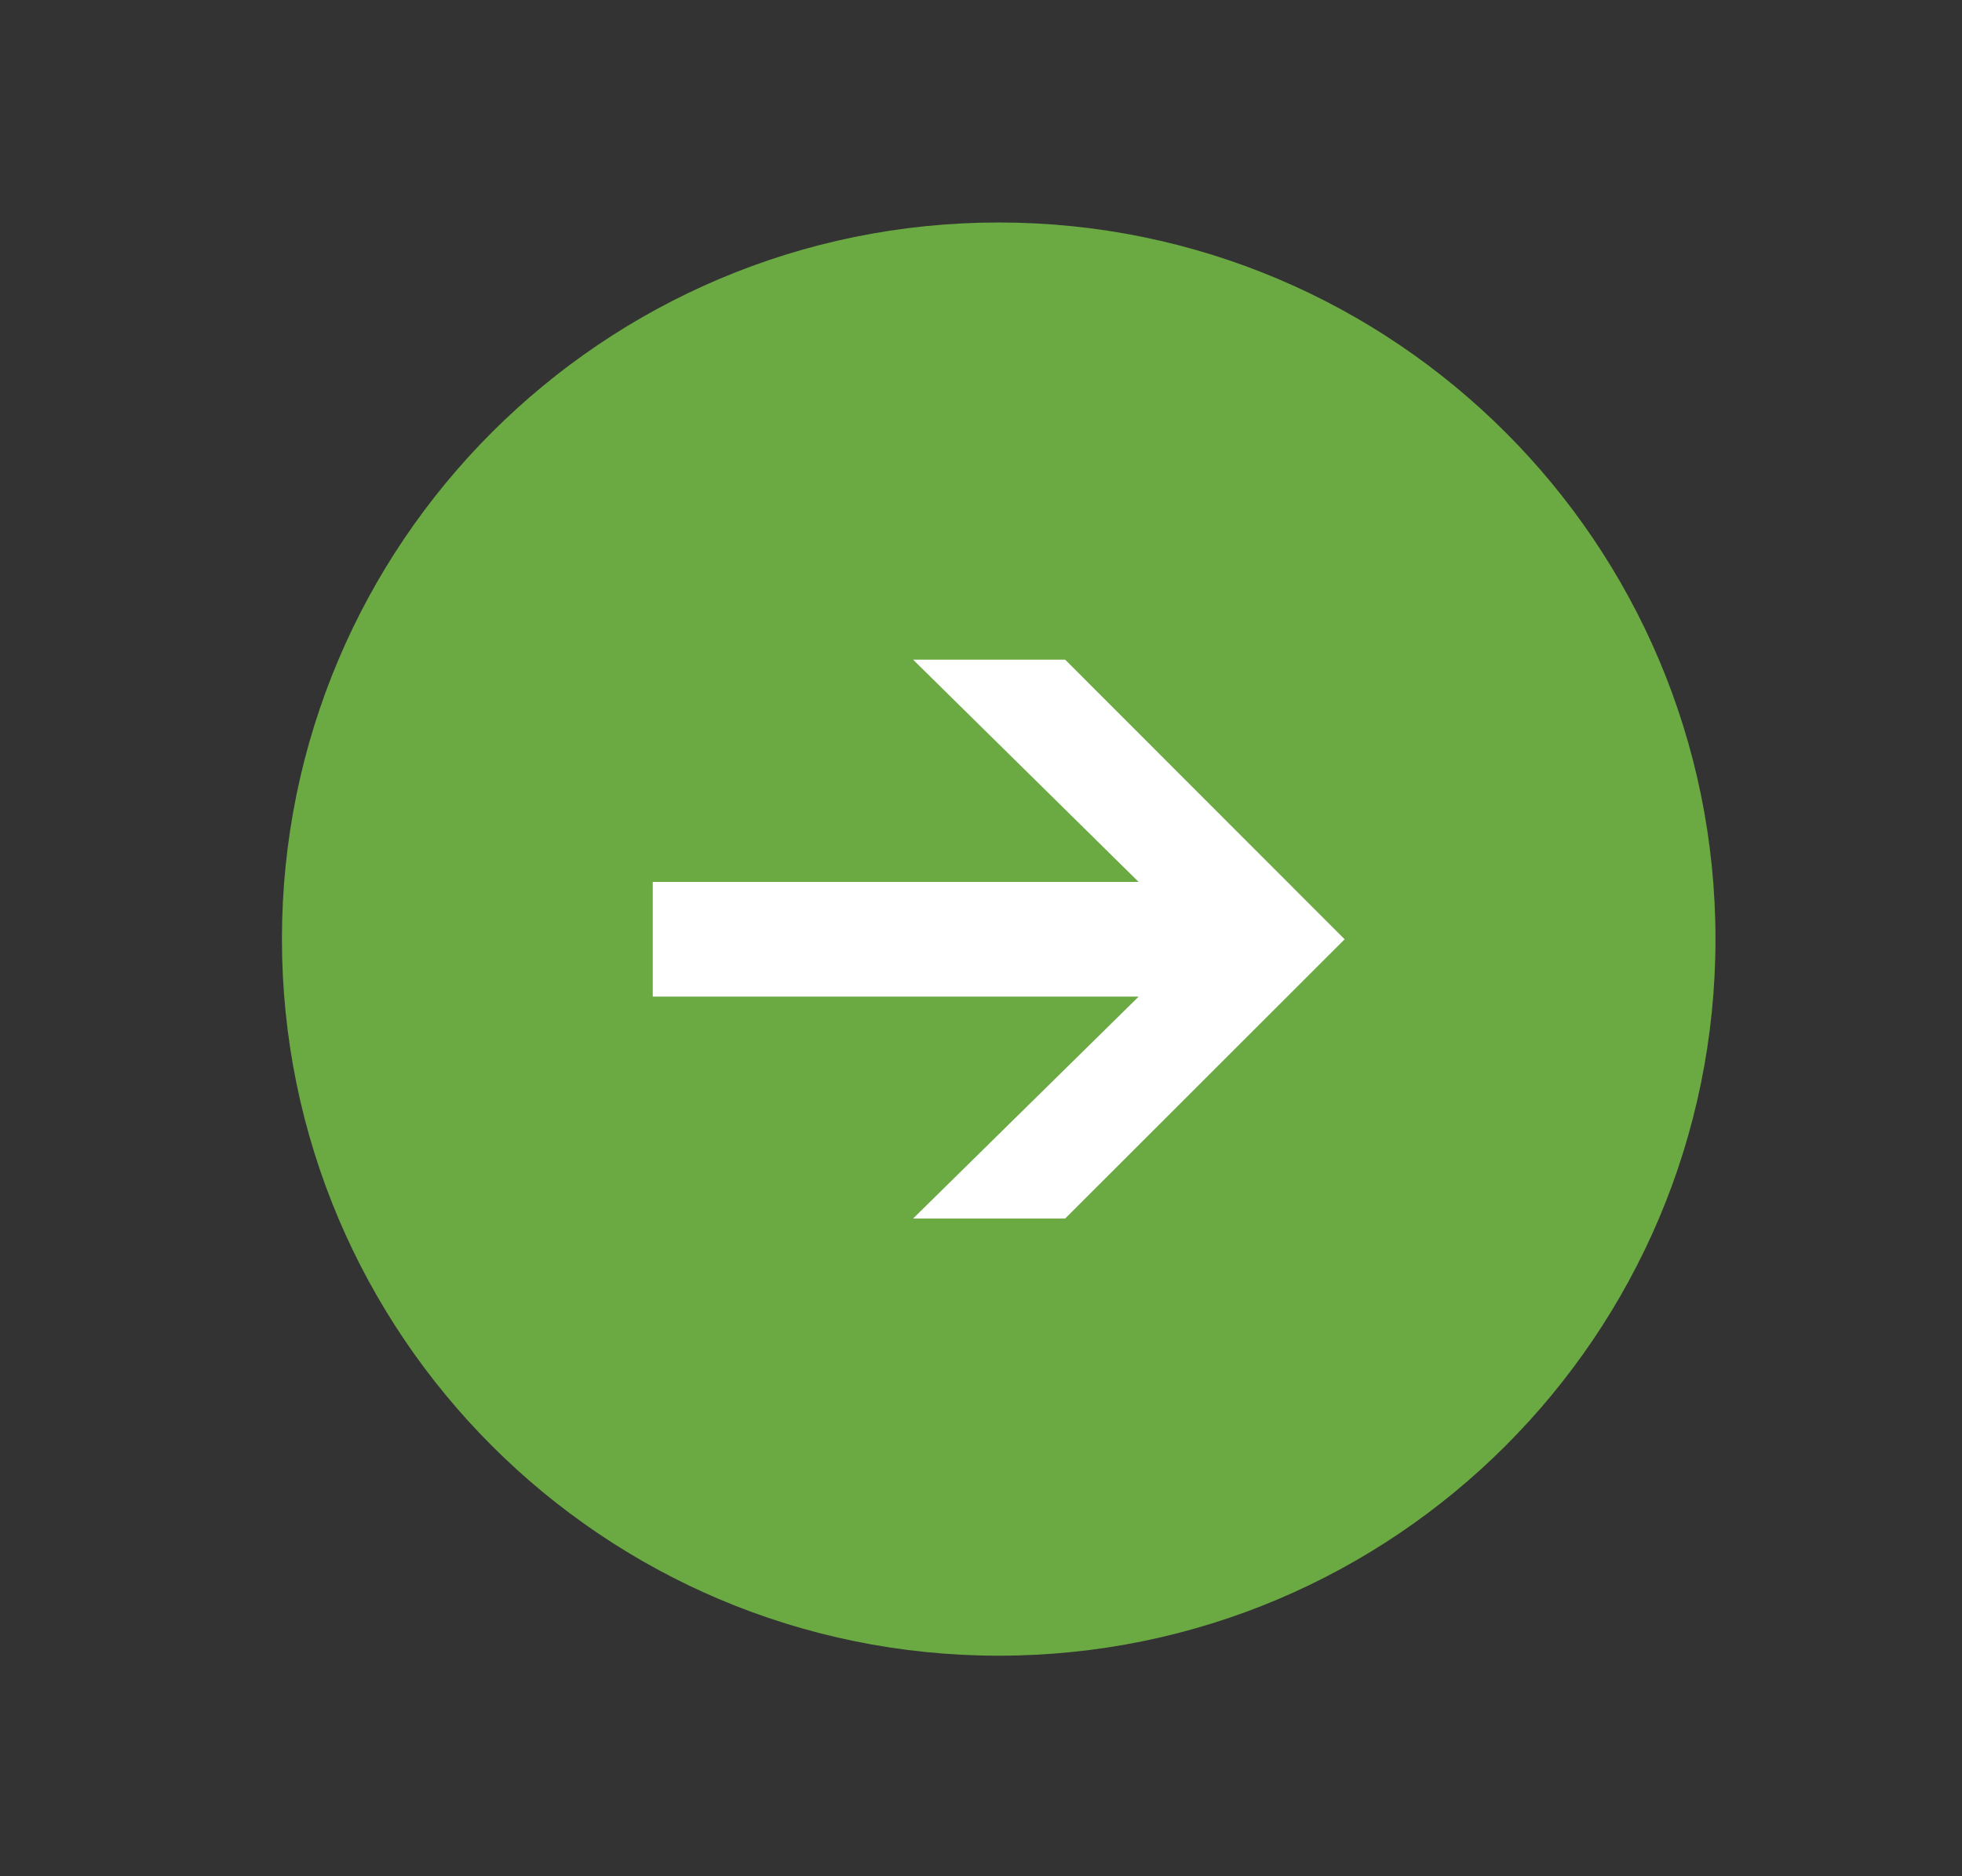
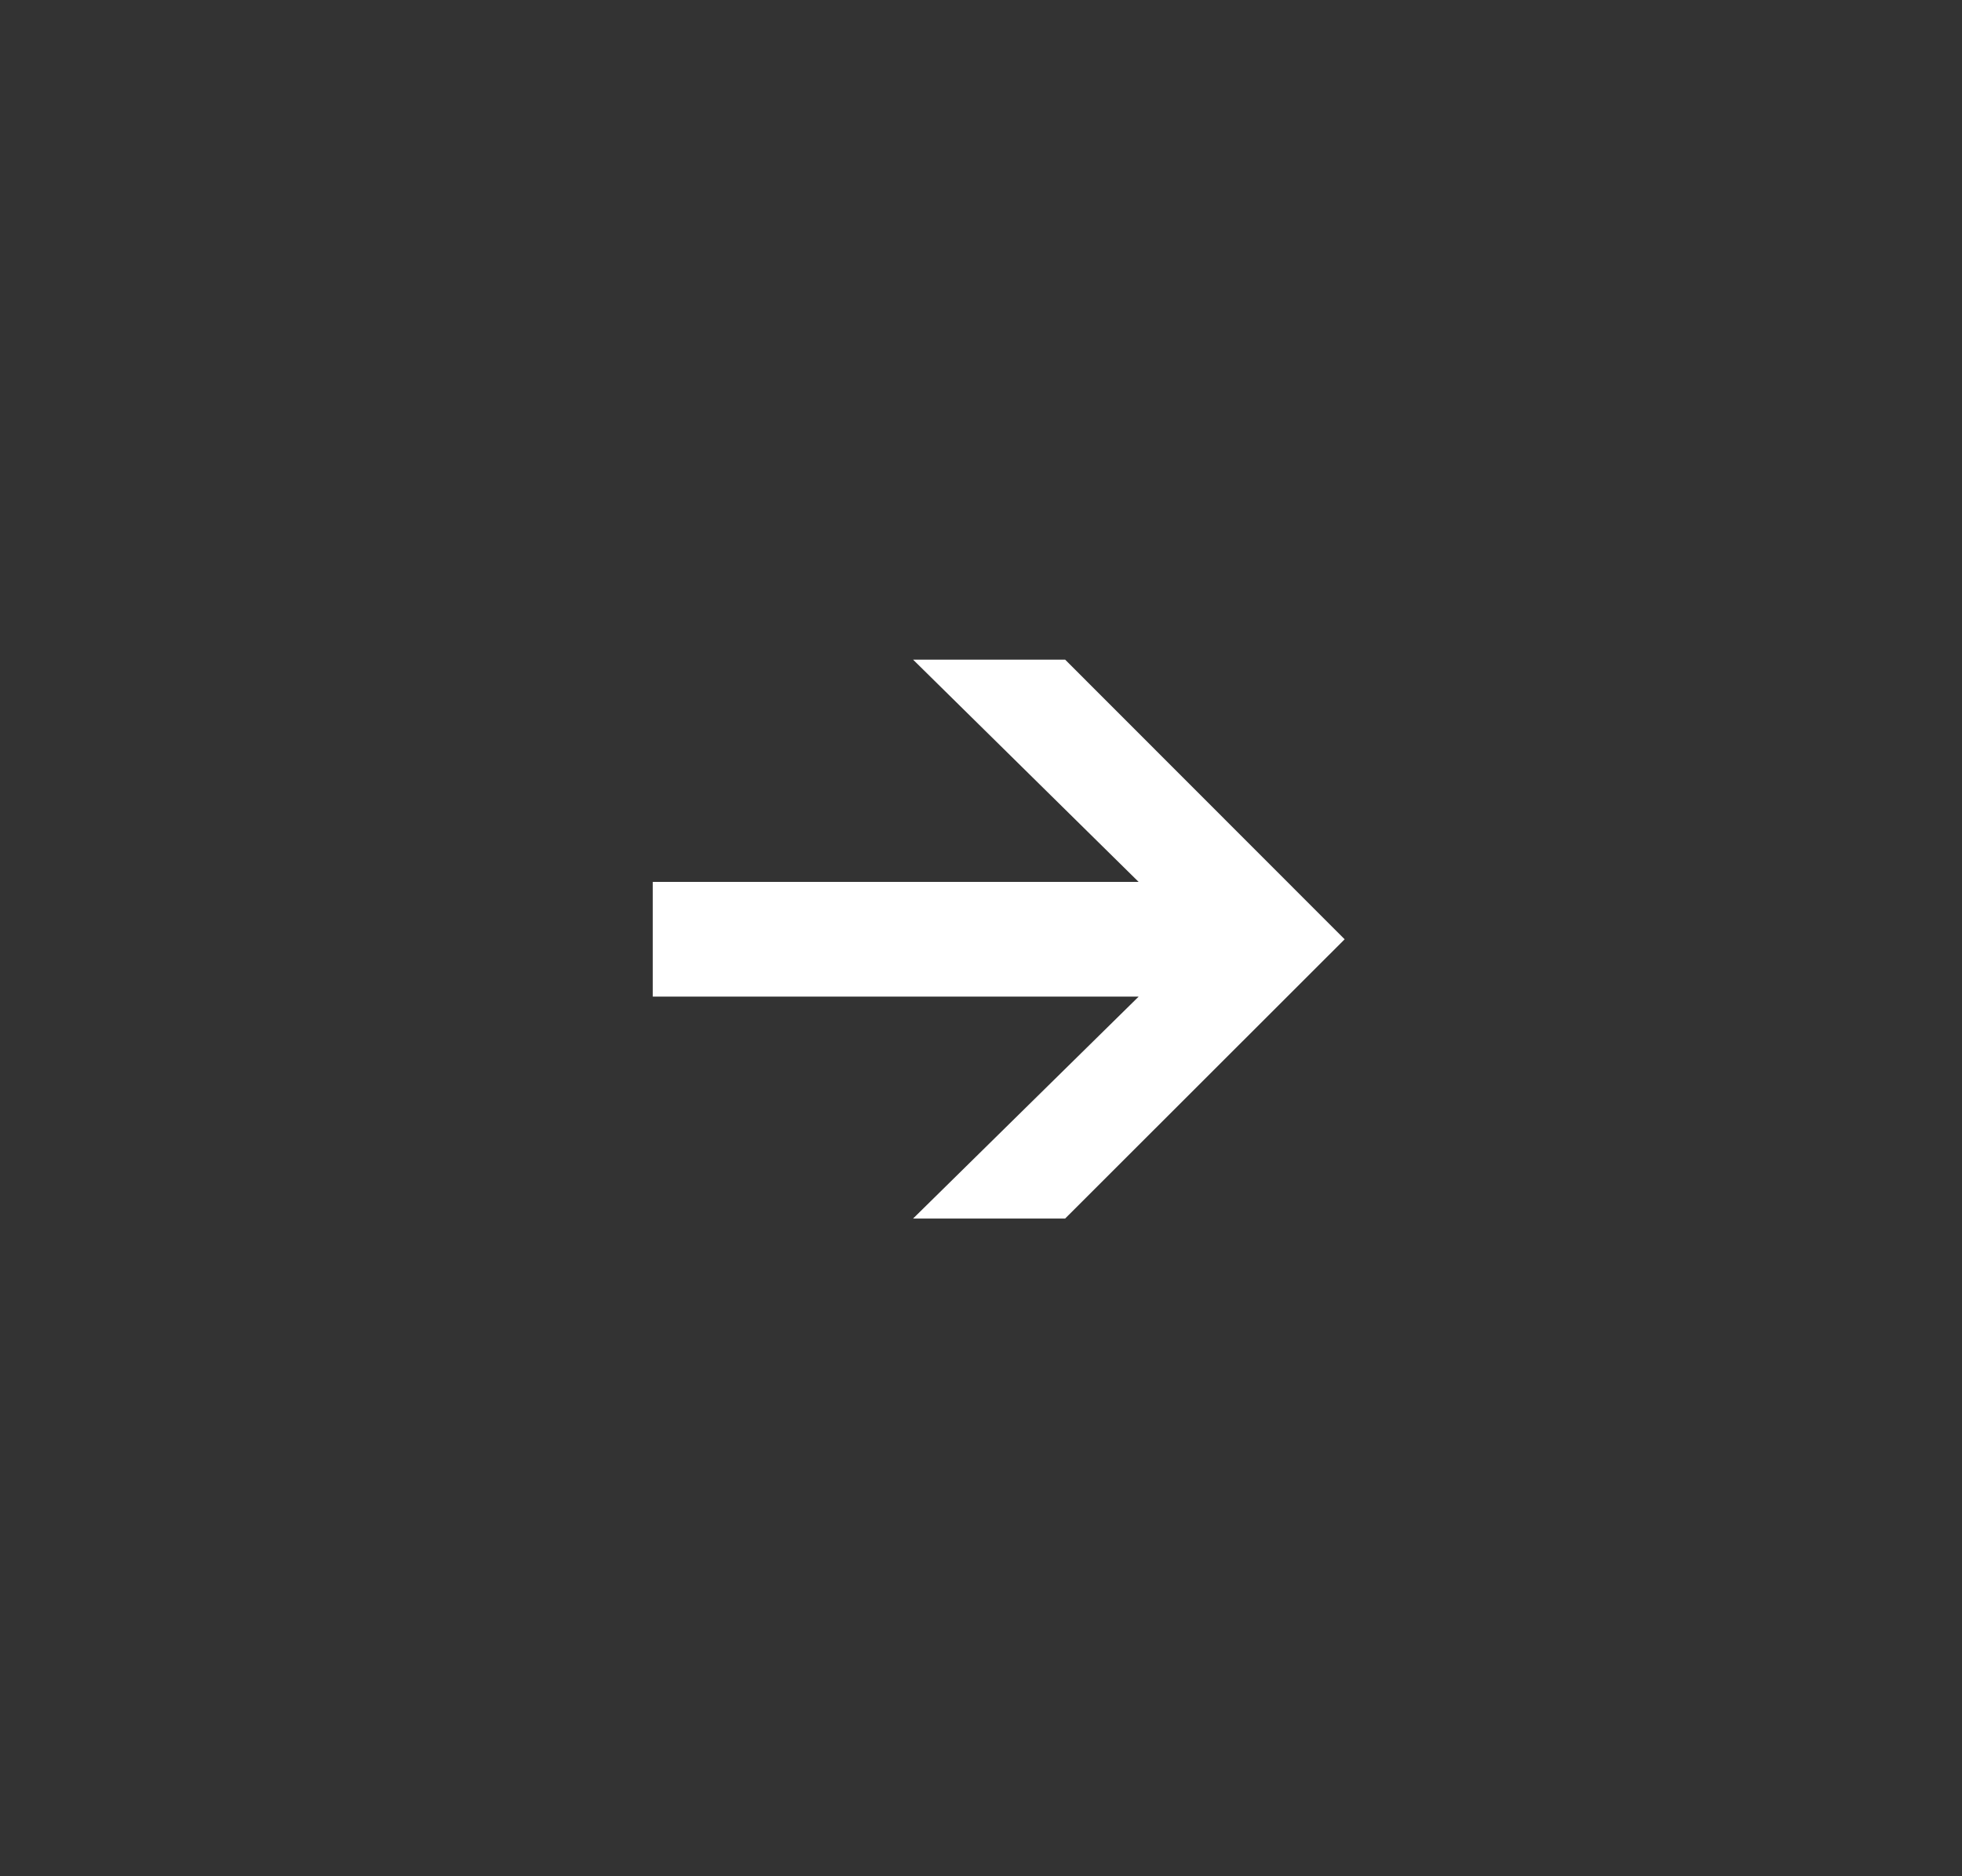
<svg xmlns="http://www.w3.org/2000/svg" version="1.1" id="Layer_1" x="0px" y="0px" width="92.617px" height="88.59px" viewBox="0 0 92.617 88.59" enable-background="new 0 0 92.617 88.59" xml:space="preserve">
  <rect x="0" y="0" width="92.617" height="88.59" fill="#333333" stroke="none" />
-   <path fill="#6BA943" d="M80.98,44.341c0-18.688-15.149-33.836-33.836-33.836c-18.686,0-33.835,15.148-33.835,33.836  c0,18.686,15.149,33.836,33.835,33.836C65.831,78.177,80.98,63.027,80.98,44.341" />
  <polygon fill="#FFFFFF" points="63.474,44.35 50.281,57.535 43.103,57.535 53.75,47.058 30.814,47.058 30.814,41.641 53.75,41.641   43.103,31.147 50.281,31.147 " />
</svg>